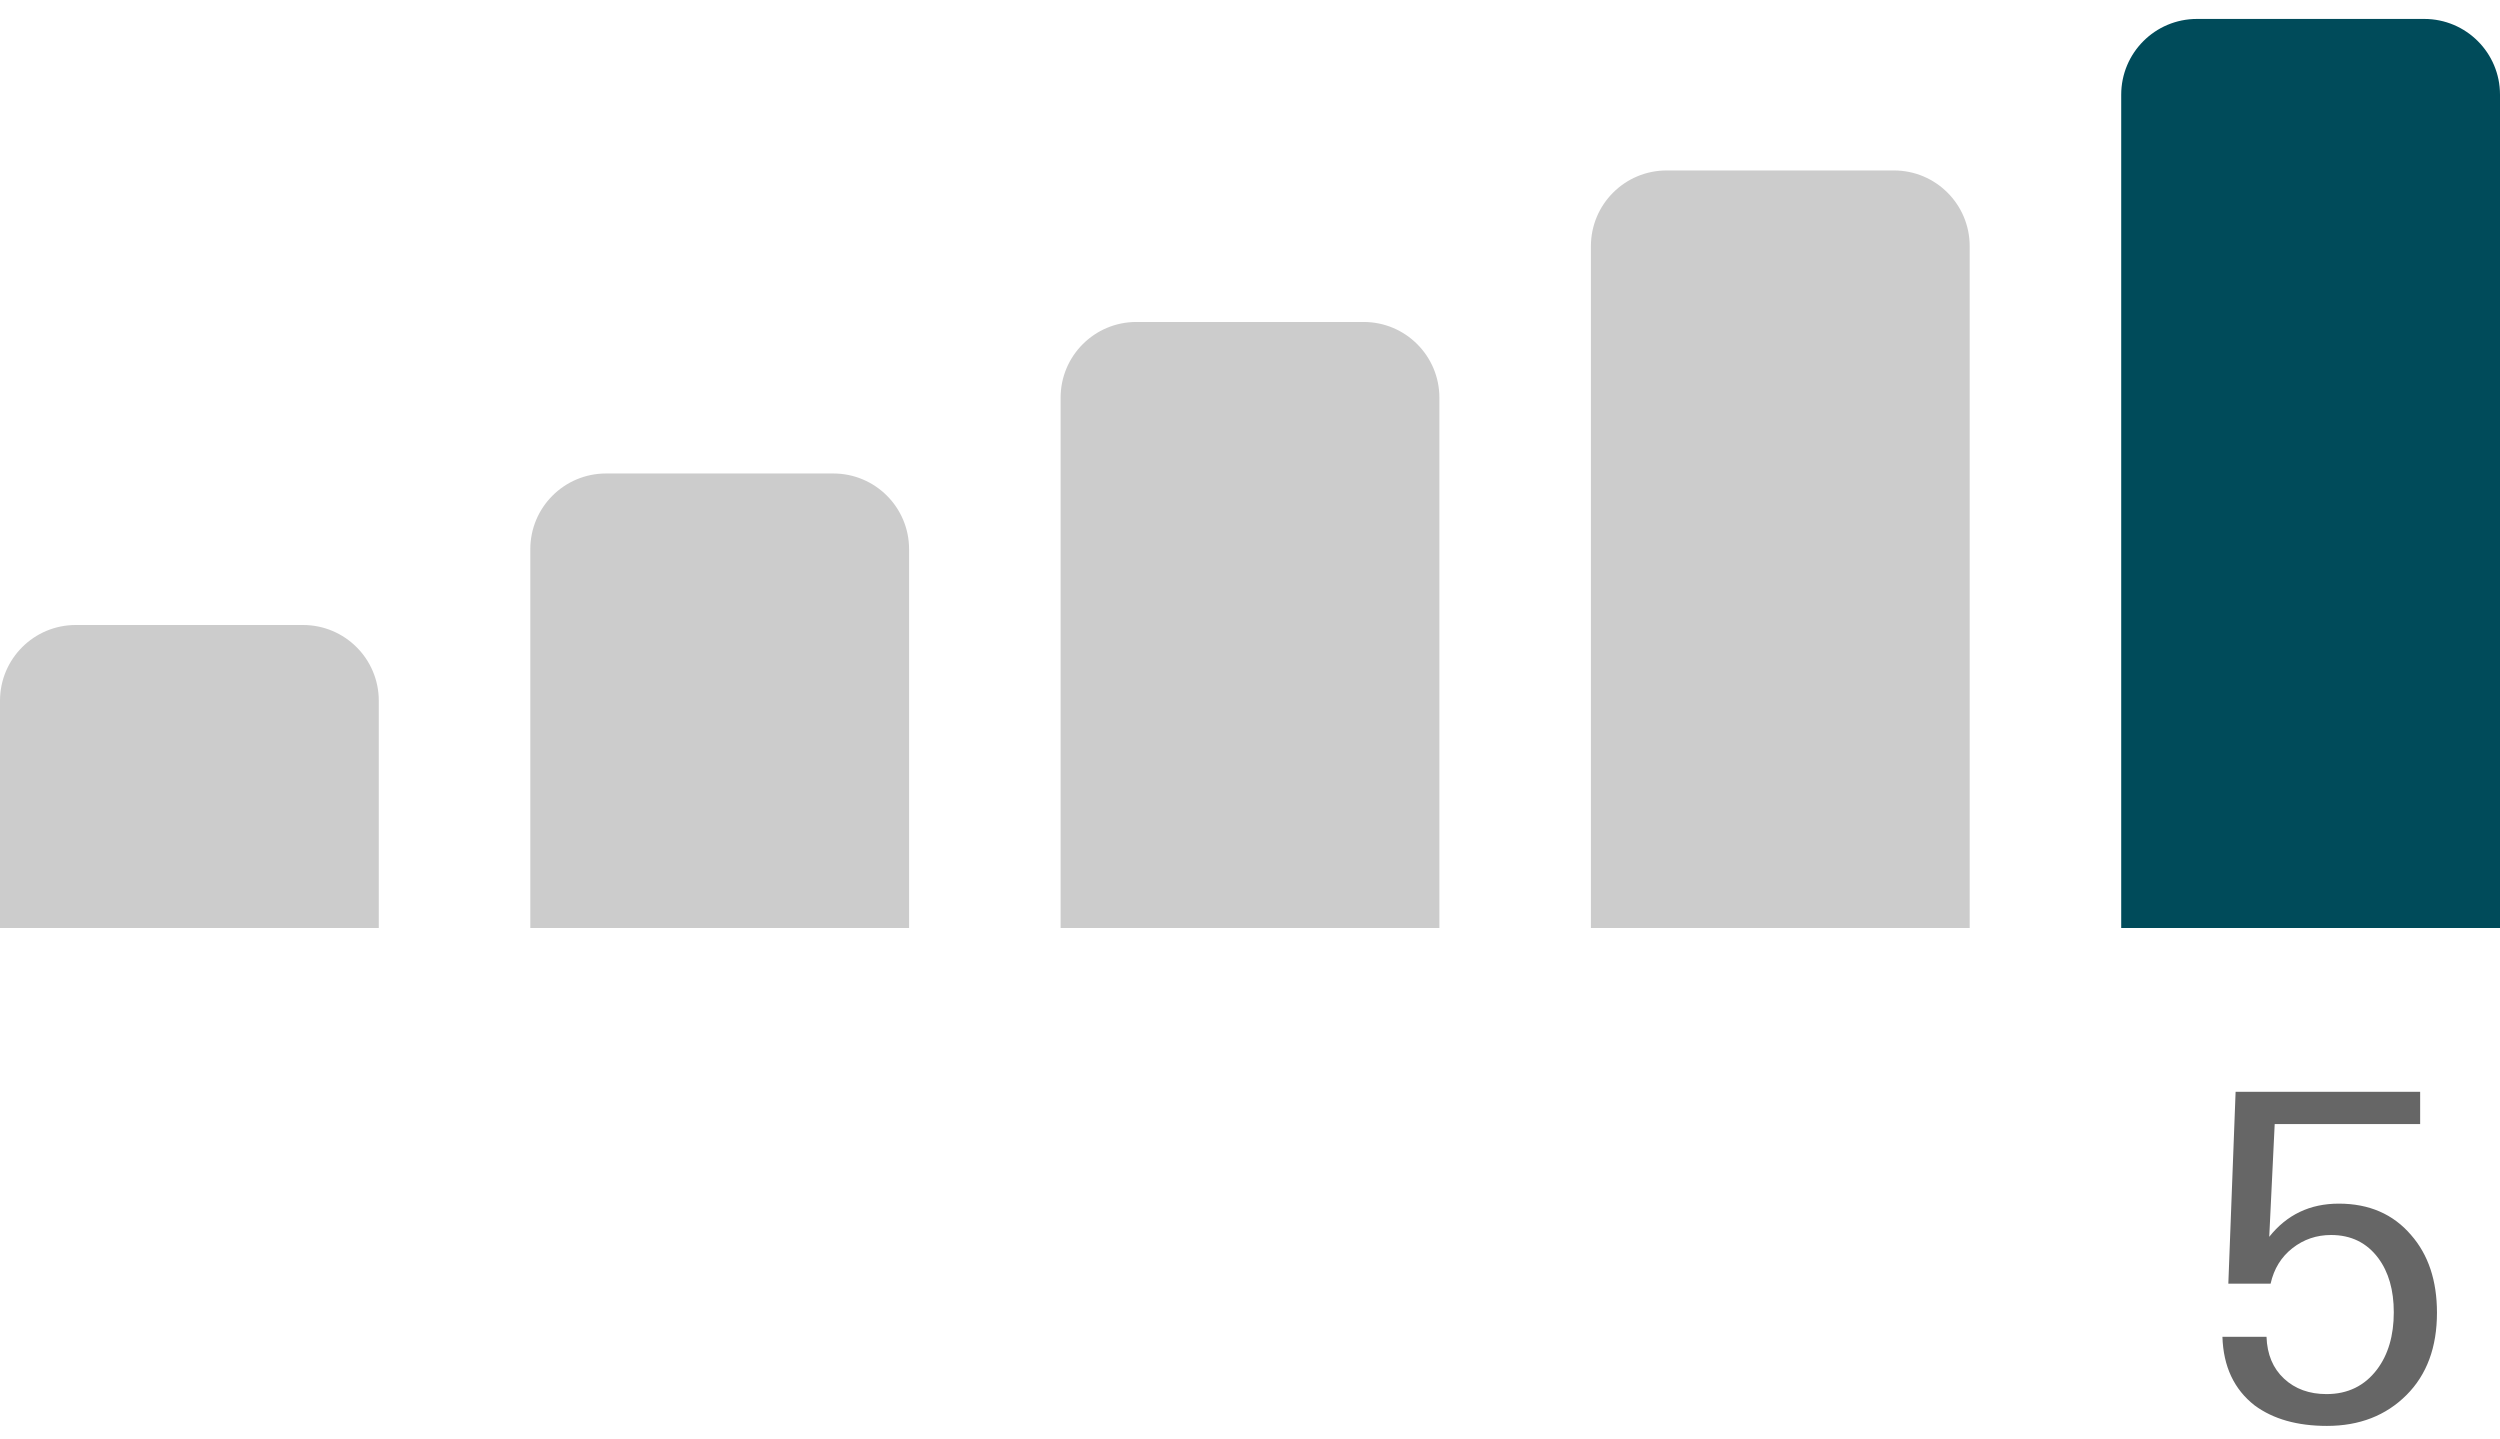
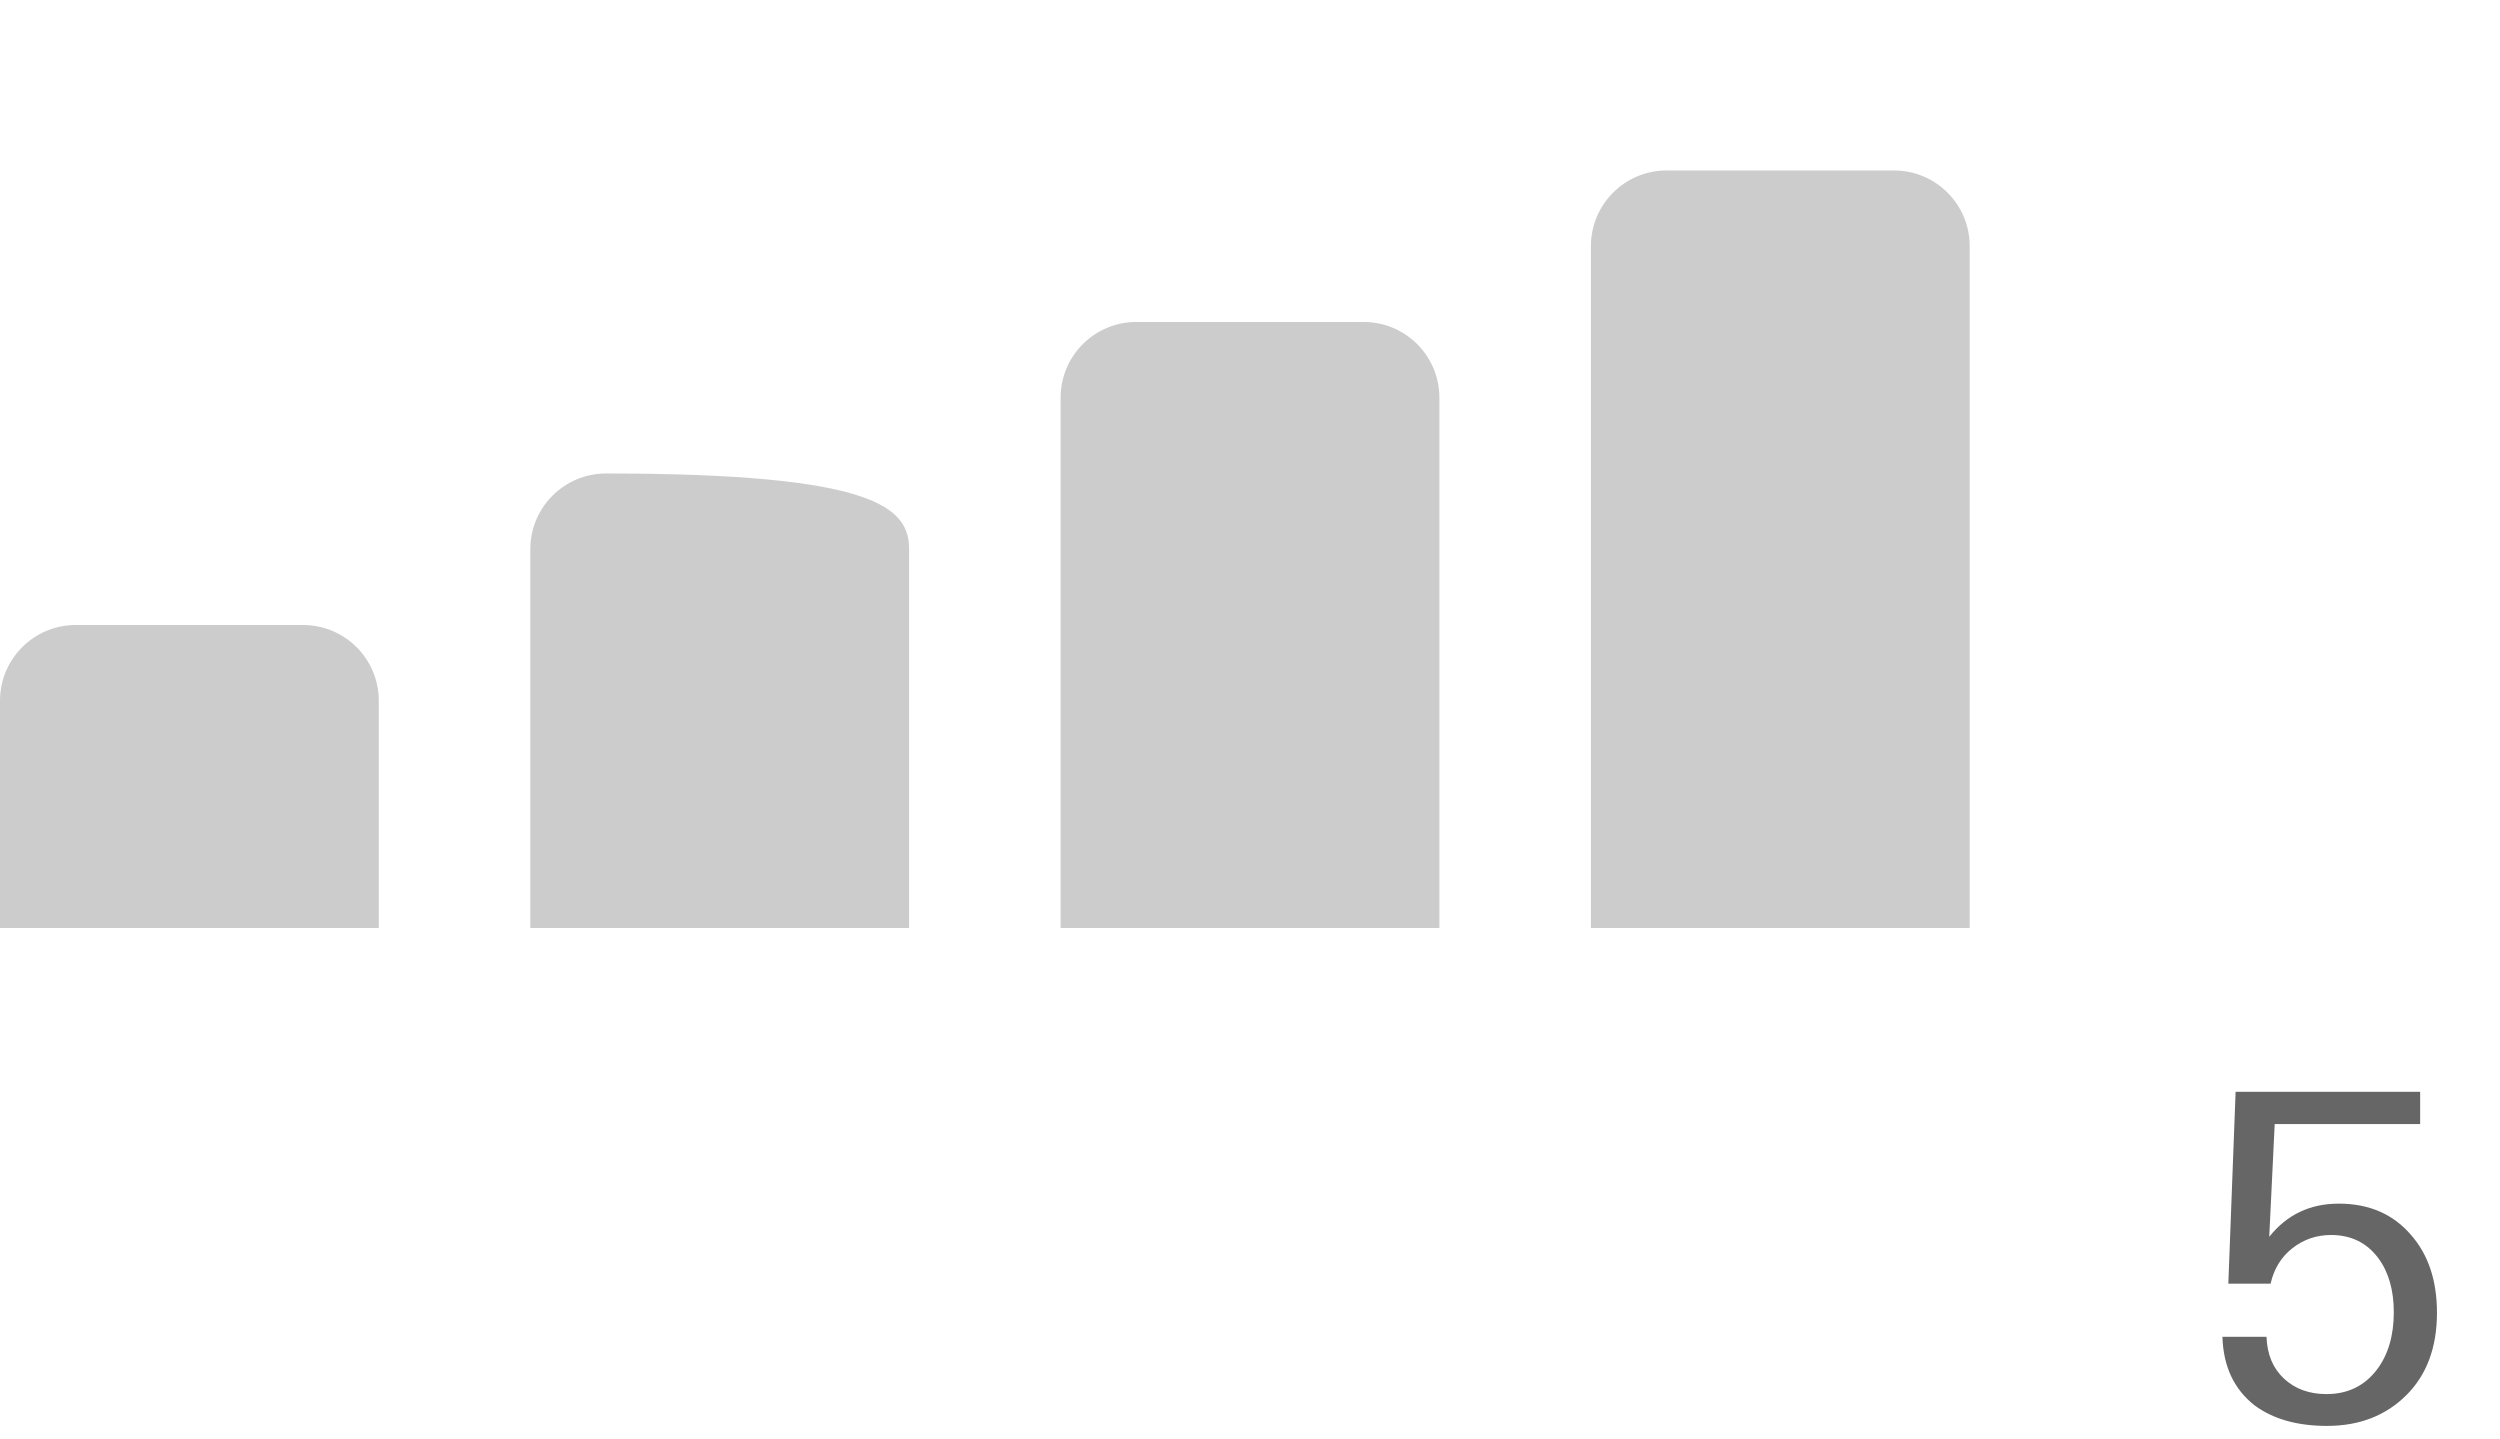
<svg xmlns="http://www.w3.org/2000/svg" width="66px" height="38px" viewBox="0 0 66 38" version="1.1">
  <title>💫  Risk &amp; Raiting/Risk/Graph/5@1.5x</title>
  <g id="Invest-Components" stroke="none" stroke-width="1" fill="none" fill-rule="evenodd">
    <g id="Assets---Fund-list" transform="translate(-599, -178)">
      <g id="Group" transform="translate(599, 178.5)">
        <g fill="#CCCCCC" id="Rectangle-Copy-4">
          <path d="M2,16 L8,16 C9.105,16 10,16.895 10,18 L10,24 L10,24 L0,24 L0,18 C-1.3527075e-16,16.895 0.895,16 2,16 Z" />
        </g>
        <g transform="translate(28, 0)" fill="#CCCCCC" id="Rectangle-Copy-2">
          <path d="M2,8 L8,8 C9.105,8 10,8.895 10,10 L10,24 L10,24 L0,24 L0,10 C-1.3527075e-16,8.895 0.895,8 2,8 Z" />
        </g>
        <g transform="translate(14, 0)" fill="#CCCCCC" id="Rectangle-Copy-3">
-           <path d="M2,12 L8,12 C9.105,12 10,12.895 10,14 L10,24 L10,24 L0,24 L0,14 C-1.3527075e-16,12.895 0.895,12 2,12 Z" />
+           <path d="M2,12 C9.105,12 10,12.895 10,14 L10,24 L10,24 L0,24 L0,14 C-1.3527075e-16,12.895 0.895,12 2,12 Z" />
        </g>
        <g transform="translate(42, 0)" fill="#CCCCCC" id="Rectangle-Copy">
          <path d="M2,4 L8,4 C9.105,4 10,4.895 10,6 L10,24 L10,24 L0,24 L0,6 C-1.3527075e-16,4.895 0.895,4 2,4 Z" />
        </g>
        <g transform="translate(56, 0)">
-           <path d="M2,0 L8,0 C9.105,-2.02906125e-16 10,0.895 10,2 L10,24 L10,24 L0,24 L0,2 C-1.3527075e-16,0.895 0.895,2.02906125e-16 2,0 Z" id="Rectangle" fill="#004B5A" />
          <path d="M5.432,37.144 C6.288,37.144 6.988,36.872 7.532,36.328 C8.068,35.792 8.336,35.068 8.336,34.156 C8.336,33.308 8.108,32.624 7.652,32.104 C7.18,31.552 6.544,31.276 5.744,31.276 C4.984,31.276 4.372,31.568 3.908,32.152 L3.908,32.152 L4.052,29.176 L7.892,29.176 L7.892,28.324 L3.02,28.324 L2.828,33.388 L3.944,33.388 C4.032,32.996 4.224,32.684 4.52,32.452 C4.816,32.22 5.156,32.104 5.54,32.104 C6.068,32.104 6.484,32.308 6.788,32.716 C7.06,33.084 7.196,33.56 7.196,34.144 C7.196,34.76 7.048,35.264 6.752,35.656 C6.424,36.088 5.98,36.304 5.42,36.304 C4.964,36.304 4.59,36.168 4.298,35.896 C4.006,35.624 3.852,35.256 3.836,34.792 L3.836,34.792 L2.672,34.792 C2.696,35.576 2.98,36.18 3.524,36.604 C4.012,36.964 4.648,37.144 5.432,37.144 Z" id="5" fill="#666666" fill-rule="nonzero" />
        </g>
      </g>
    </g>
  </g>
</svg>